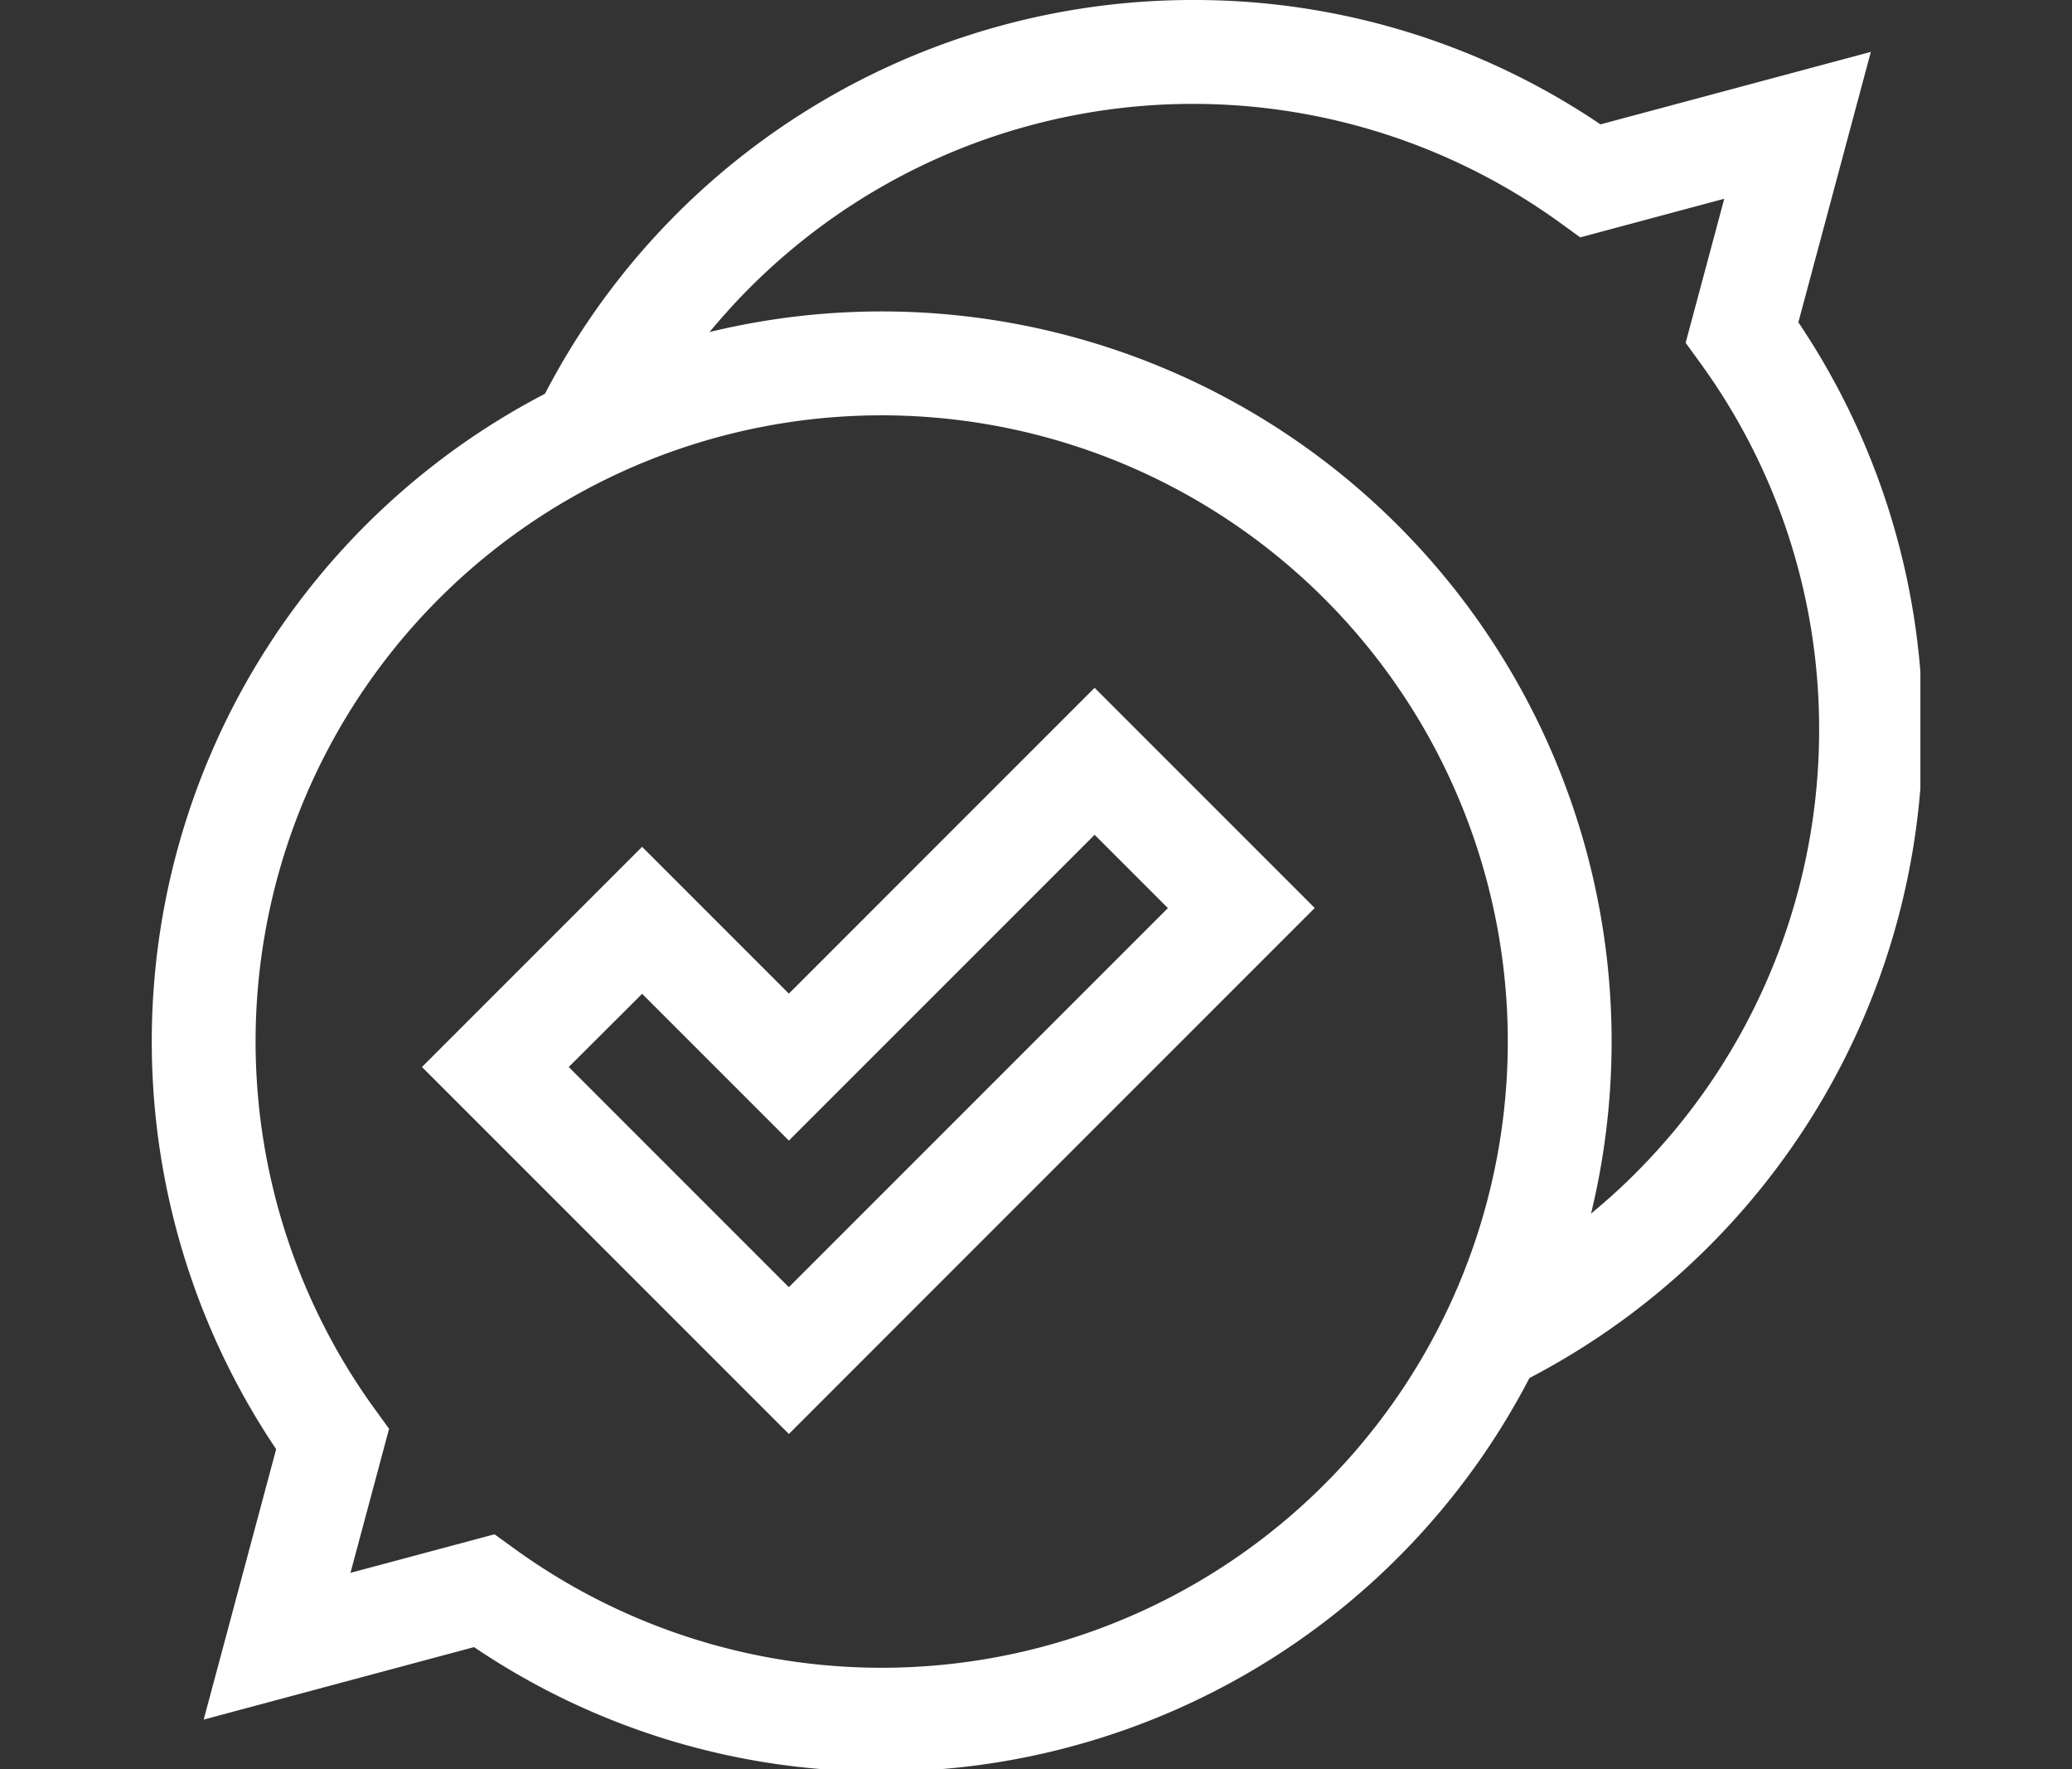
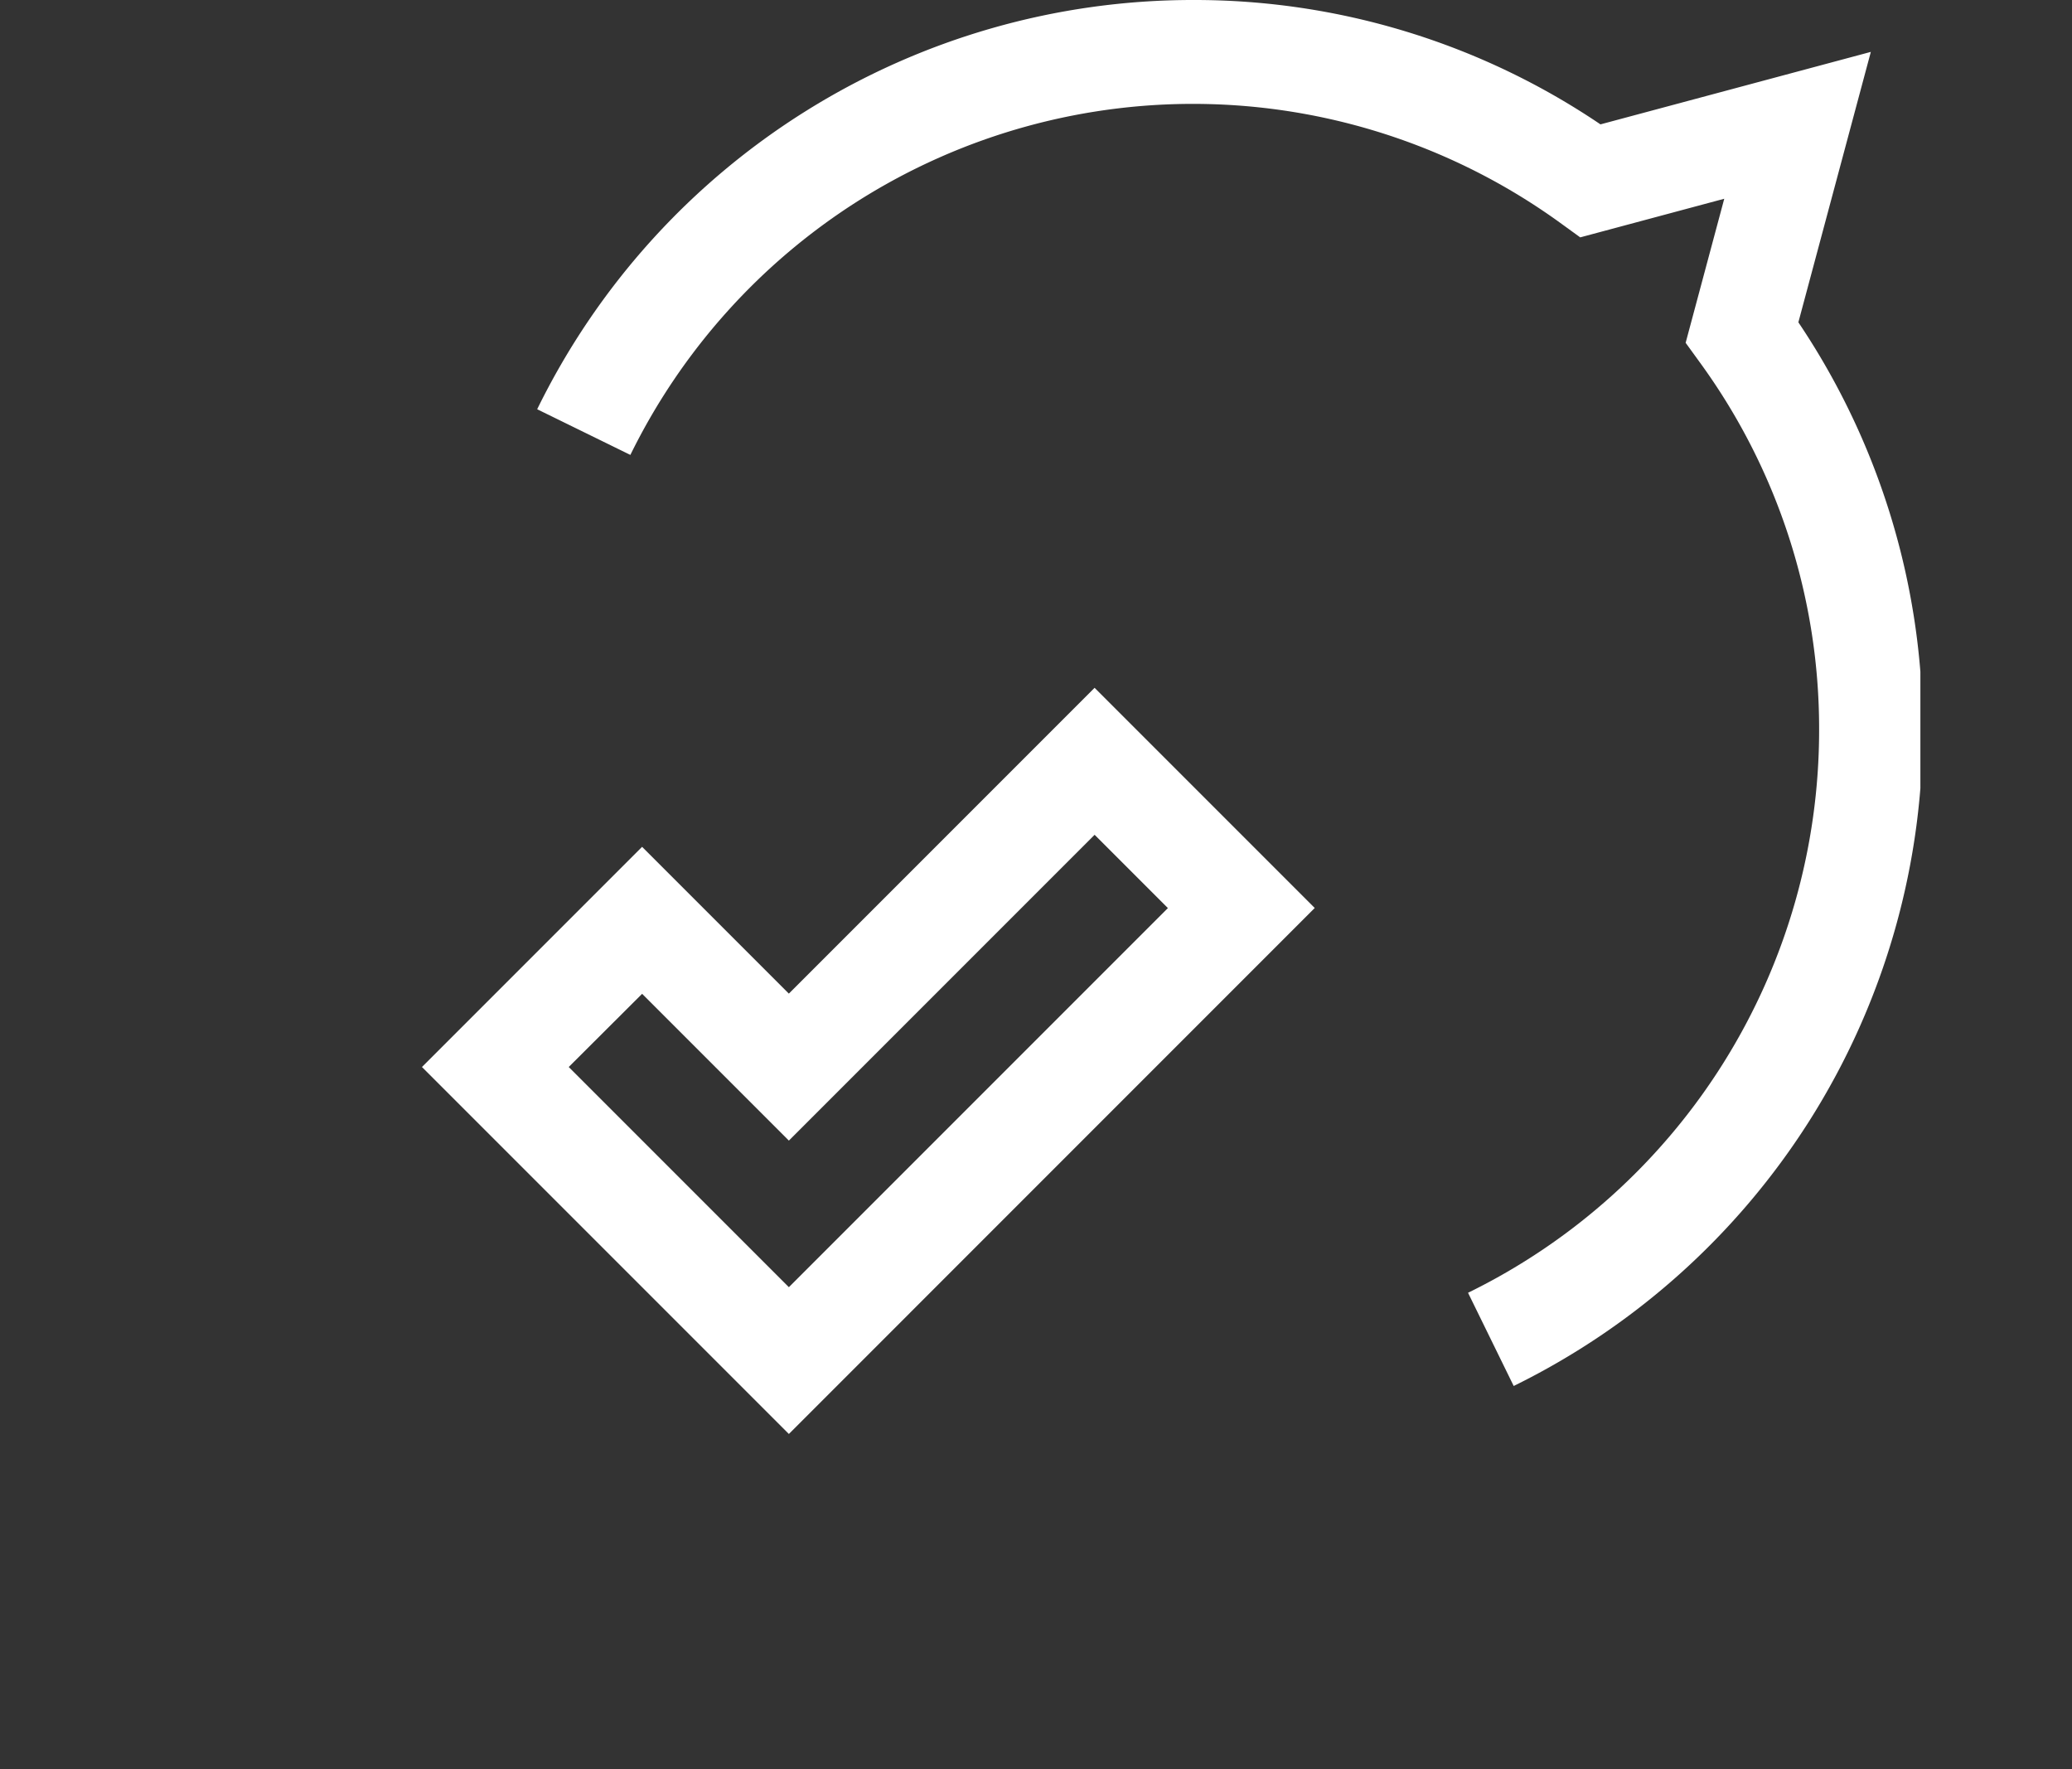
<svg xmlns="http://www.w3.org/2000/svg" width="82" height="70" viewBox="0 0 82 70">
  <rect x="0" y="0" width="82" height="70" fill="#333333" stroke="none" />
  <defs>
    <clipPath id="clip-path">
      <rect id="Rectangle_108" data-name="Rectangle 108" width="82" height="70" transform="translate(572 1408)" fill="#fff" stroke="#707070" stroke-width="1" />
    </clipPath>
    <clipPath id="clip-path-2">
      <rect id="Rectangle_100" data-name="Rectangle 100" width="70" height="70" fill="#fff" />
    </clipPath>
  </defs>
  <g id="Mask_Group_2" data-name="Mask Group 2" transform="translate(-572 -1408)" clip-path="url(#clip-path)">
    <g id="Group_124" data-name="Group 124" transform="translate(578 1408)">
      <g id="Group_123" data-name="Group 123" transform="translate(0)" clip-path="url(#clip-path-2)">
        <path id="Path_84" data-name="Path 84" d="M150.066,54.84l-1.807-3.688a24.779,24.779,0,0,0,13.894-22.265,24.593,24.593,0,0,0-4.708-14.531l-.574-.792,1.528-5.7-5.7,1.528-.792-.574a24.788,24.788,0,0,0-27.817-.848A24.858,24.858,0,0,0,115.108,18l-3.688-1.807A28.886,28.886,0,0,1,137.374,0,28.666,28.666,0,0,1,153.5,4.921l10.7-2.868-2.868,10.7a28.9,28.9,0,0,1,.419,31.622A28.965,28.965,0,0,1,150.066,54.84" transform="translate(-96.161 0)" fill="#fff" />
-         <path id="Path_85" data-name="Path 85" d="M28.886,147.772a28.666,28.666,0,0,1-16.13-4.921l-10.7,2.868,2.868-10.7a28.887,28.887,0,1,1,23.965,12.757m-15.323-9.389.792.574a24.778,24.778,0,1,0-5.54-5.54l.575.792-1.528,5.7Z" transform="translate(0.005 -77.679)" fill="#fff" />
        <path id="Path_86" data-name="Path 86" d="M92.634,228.314l-14.521-14.52,8.712-8.712,5.808,5.808,12.1-12.1,8.712,8.712Zm-8.712-14.52,8.712,8.712,15-15-2.9-2.9-12.1,12.1-5.808-5.808Z" transform="translate(-67.414 -171.575)" fill="#fff" />
      </g>
    </g>
  </g>
</svg>